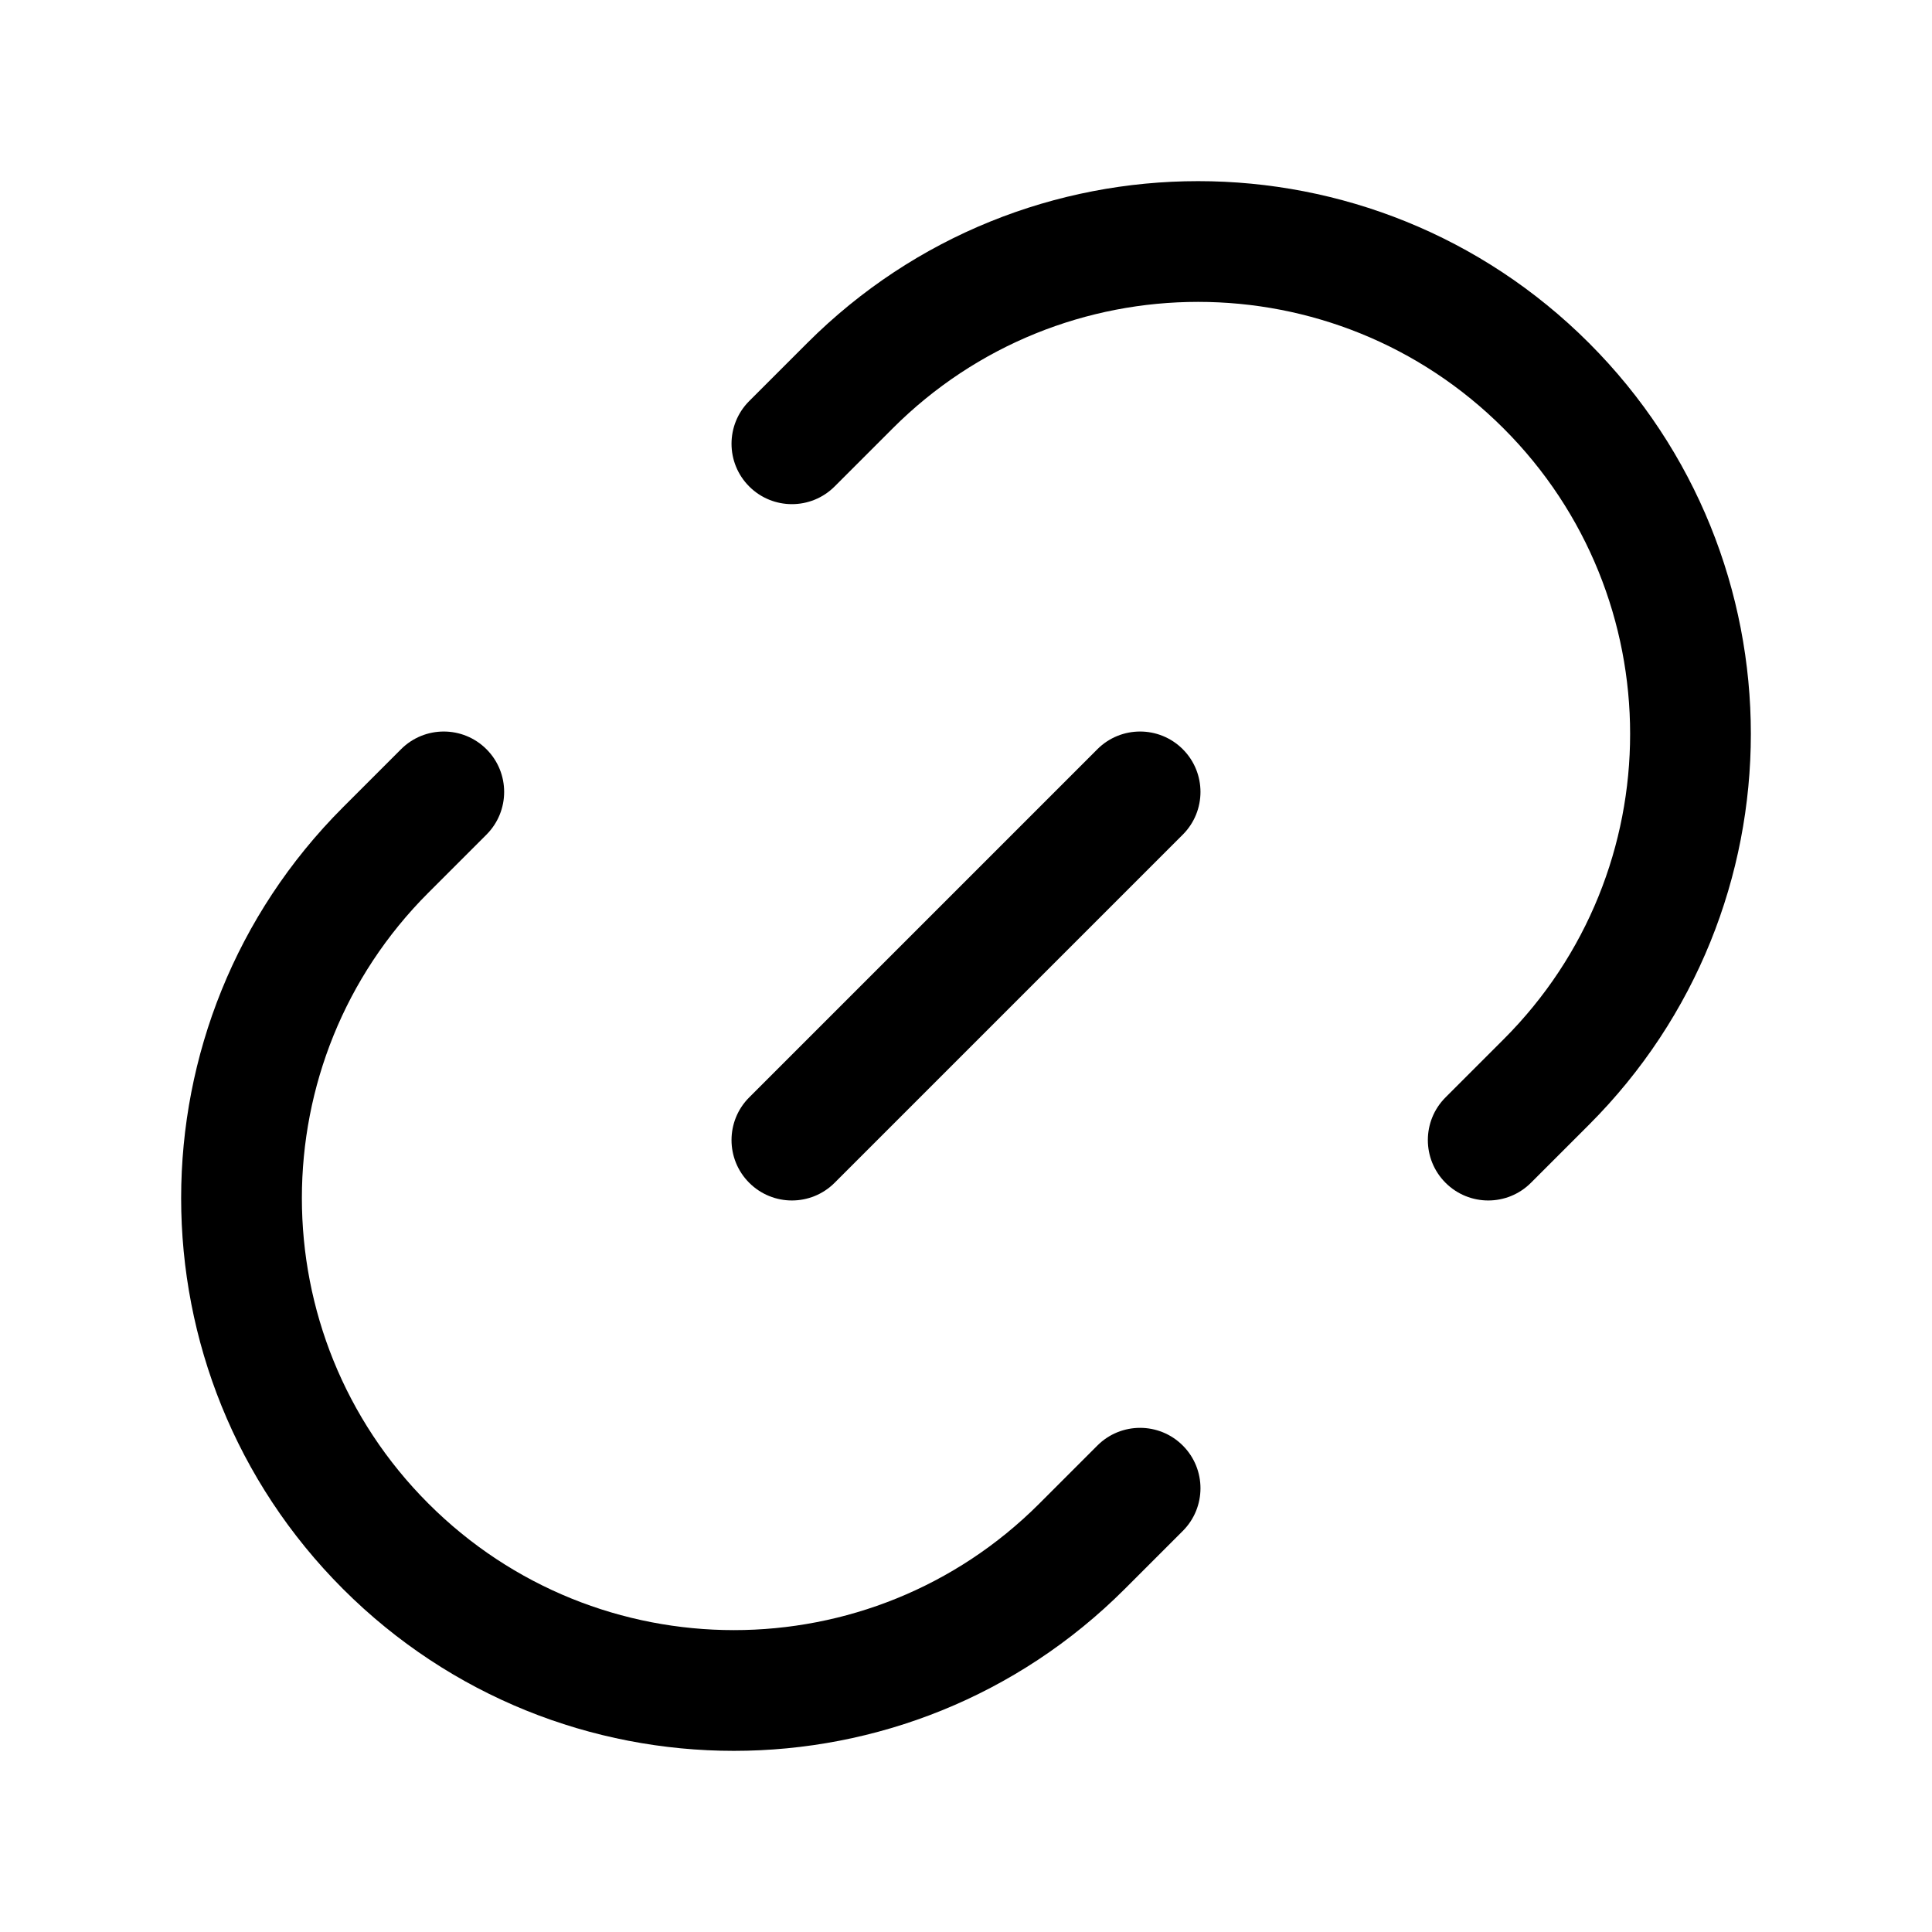
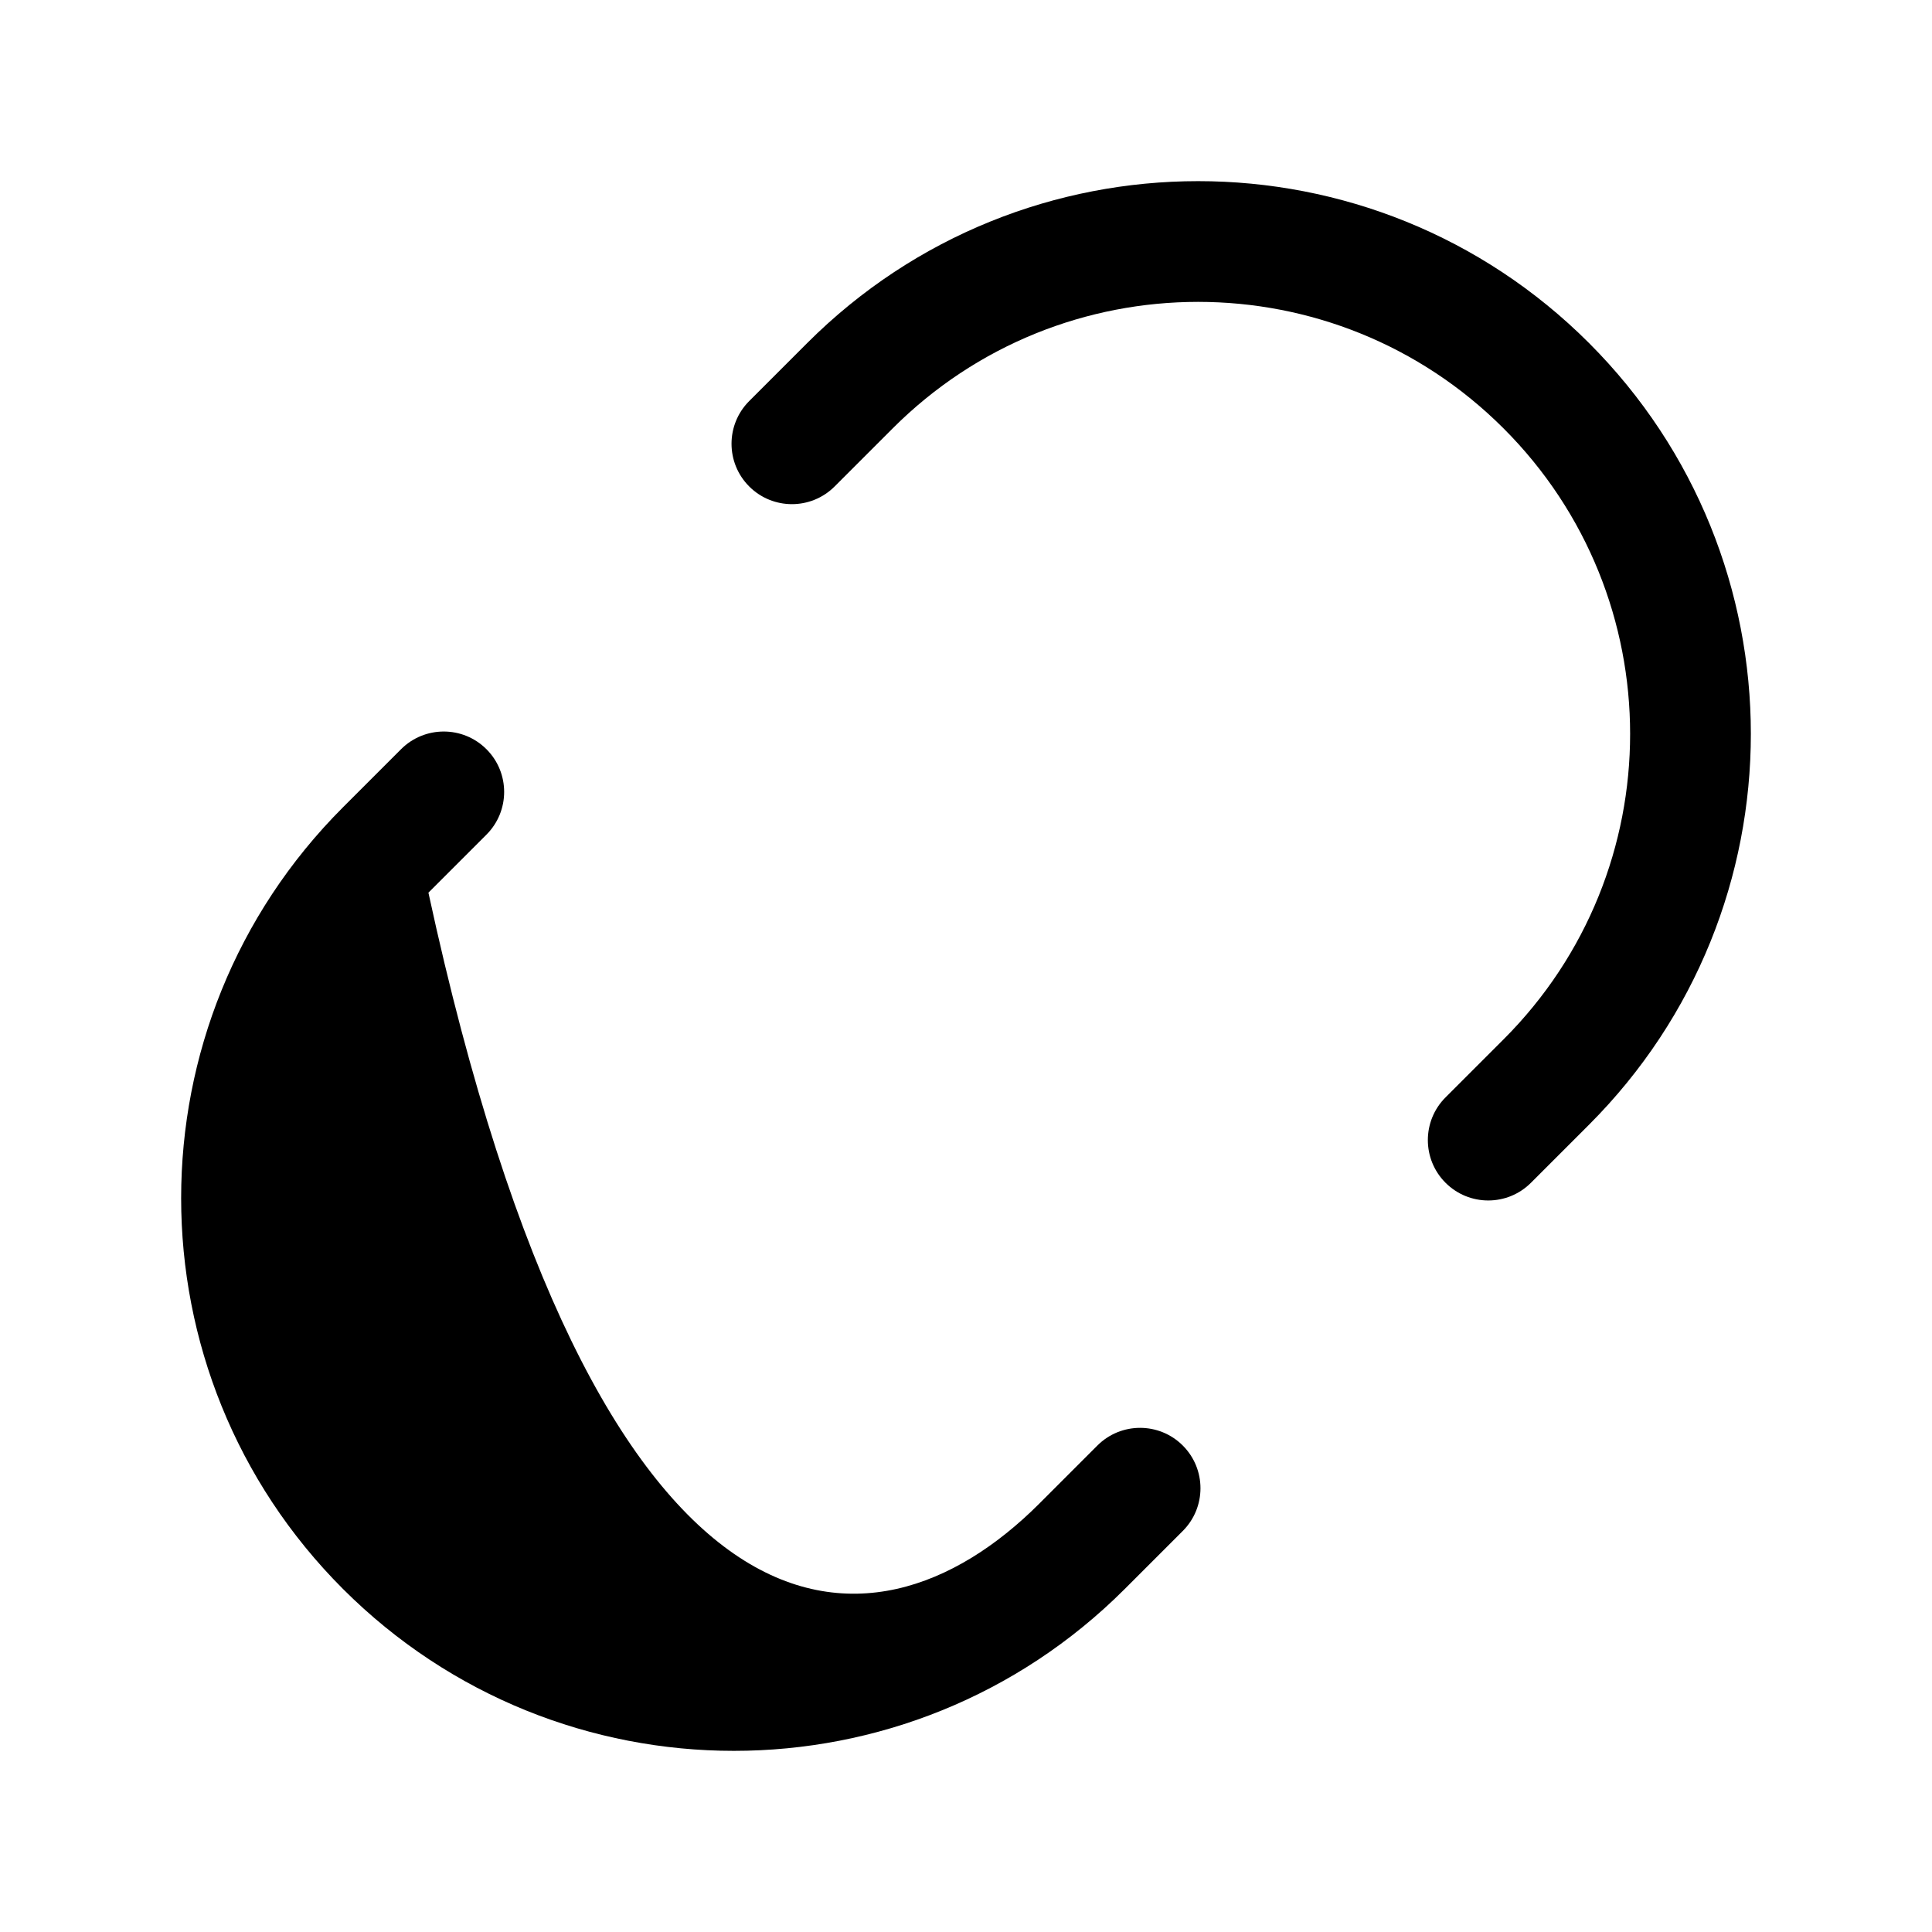
<svg xmlns="http://www.w3.org/2000/svg" width="64px" height="64px" viewBox="0 0 24 24" fill="none">
  <g id="SVGRepo_bgCarrier" stroke-width="0" />
  <g id="SVGRepo_tracerCarrier" stroke-linecap="round" stroke-linejoin="round" />
  <g id="SVGRepo_iconCarrier">
    <path d="M19.739 4.261C17.057 1.58 12.71 1.58 10.028 4.261L9.307 4.982C9.014 5.275 9.014 5.75 9.307 6.043C9.6 6.336 10.075 6.336 10.368 6.043L11.089 5.322C13.184 3.226 16.582 3.226 18.678 5.322C20.774 7.418 20.774 10.816 18.678 12.911L17.957 13.632C17.664 13.925 17.664 14.4 17.957 14.693C18.25 14.986 18.725 14.986 19.018 14.693L19.739 13.972C22.42 11.29 22.42 6.943 19.739 4.261Z" fill="#000000" />
-     <path d="M6.043 9.307C6.336 9.6 6.336 10.075 6.043 10.368L5.322 11.089C3.226 13.184 3.226 16.582 5.322 18.678C7.418 20.774 10.816 20.774 12.911 18.678L13.632 17.957C13.925 17.664 14.4 17.664 14.693 17.957C14.986 18.25 14.986 18.725 14.693 19.018L13.972 19.739C11.29 22.42 6.943 22.42 4.261 19.739C1.58 17.057 1.58 12.71 4.261 10.028L4.982 9.307C5.275 9.014 5.75 9.014 6.043 9.307Z" fill="#000000" />
-     <path d="M14.693 9.307C14.986 9.6 14.986 10.075 14.693 10.368L10.368 14.693C10.075 14.986 9.6 14.986 9.307 14.693C9.014 14.4 9.014 13.925 9.307 13.632L13.632 9.307C13.925 9.014 14.4 9.014 14.693 9.307Z" fill="#000000" />
+     <path d="M6.043 9.307C6.336 9.6 6.336 10.075 6.043 10.368L5.322 11.089C7.418 20.774 10.816 20.774 12.911 18.678L13.632 17.957C13.925 17.664 14.4 17.664 14.693 17.957C14.986 18.25 14.986 18.725 14.693 19.018L13.972 19.739C11.29 22.42 6.943 22.42 4.261 19.739C1.58 17.057 1.58 12.71 4.261 10.028L4.982 9.307C5.275 9.014 5.75 9.014 6.043 9.307Z" fill="#000000" />
  </g>
</svg>